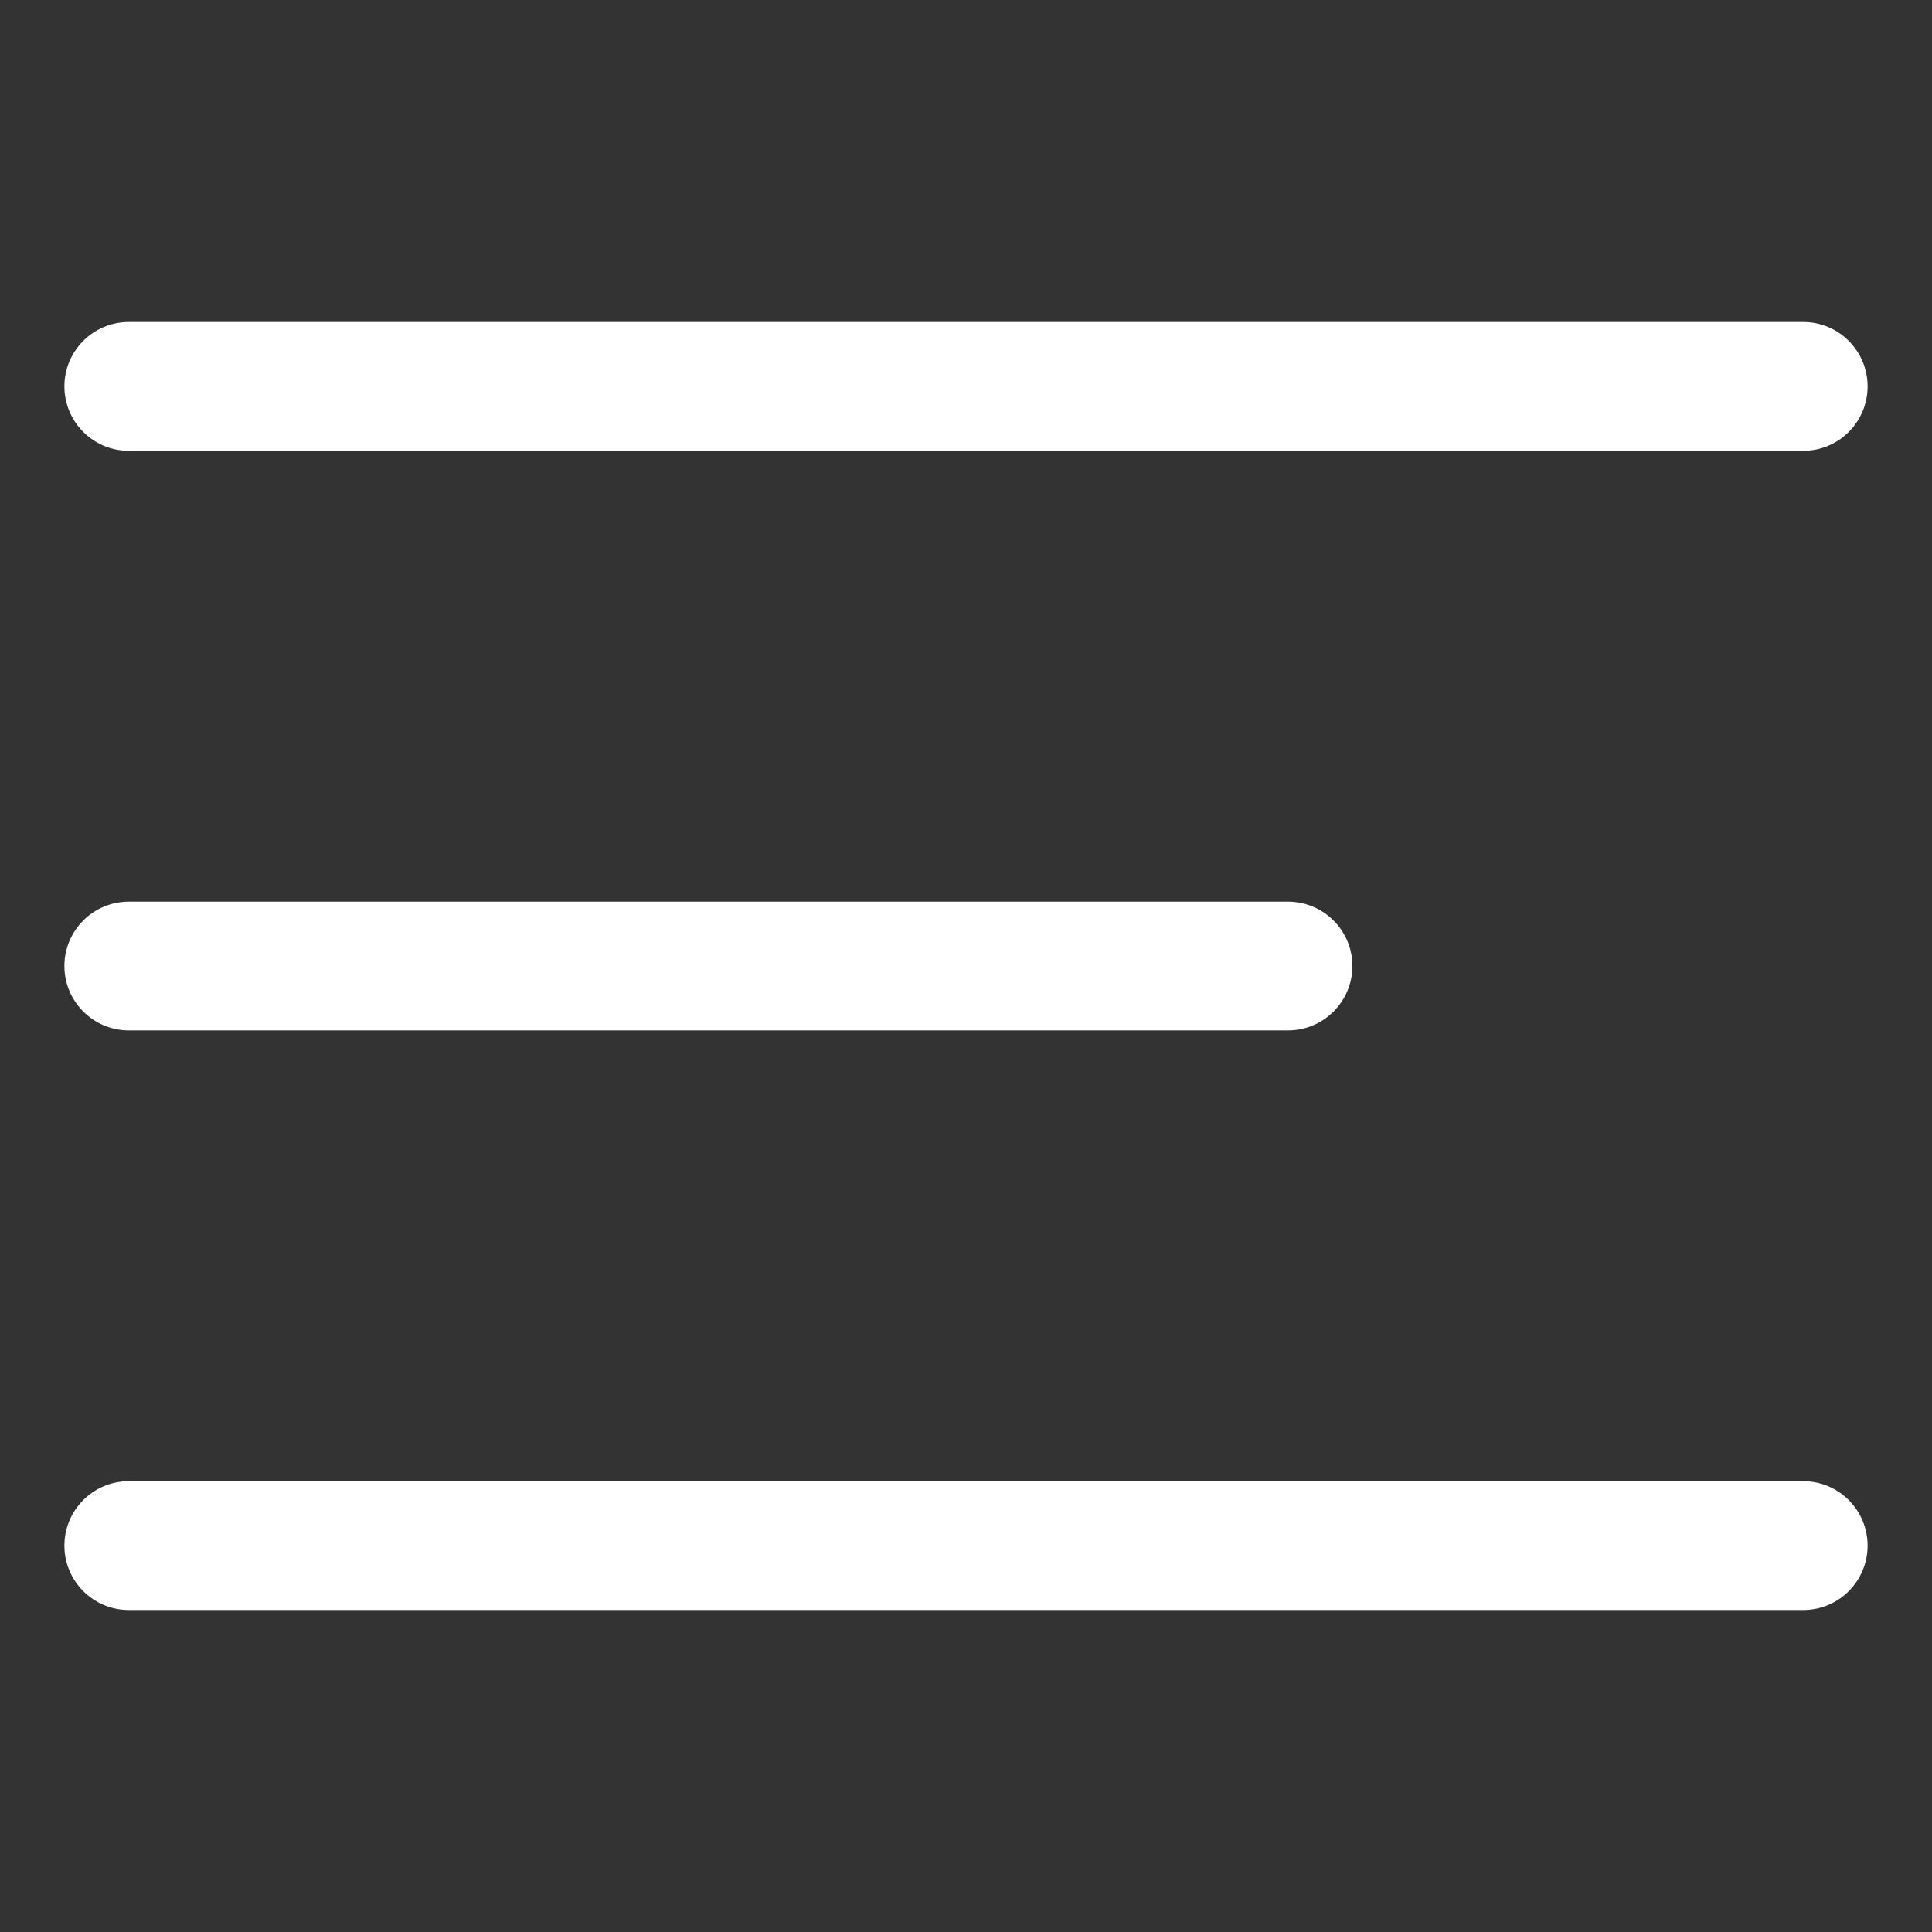
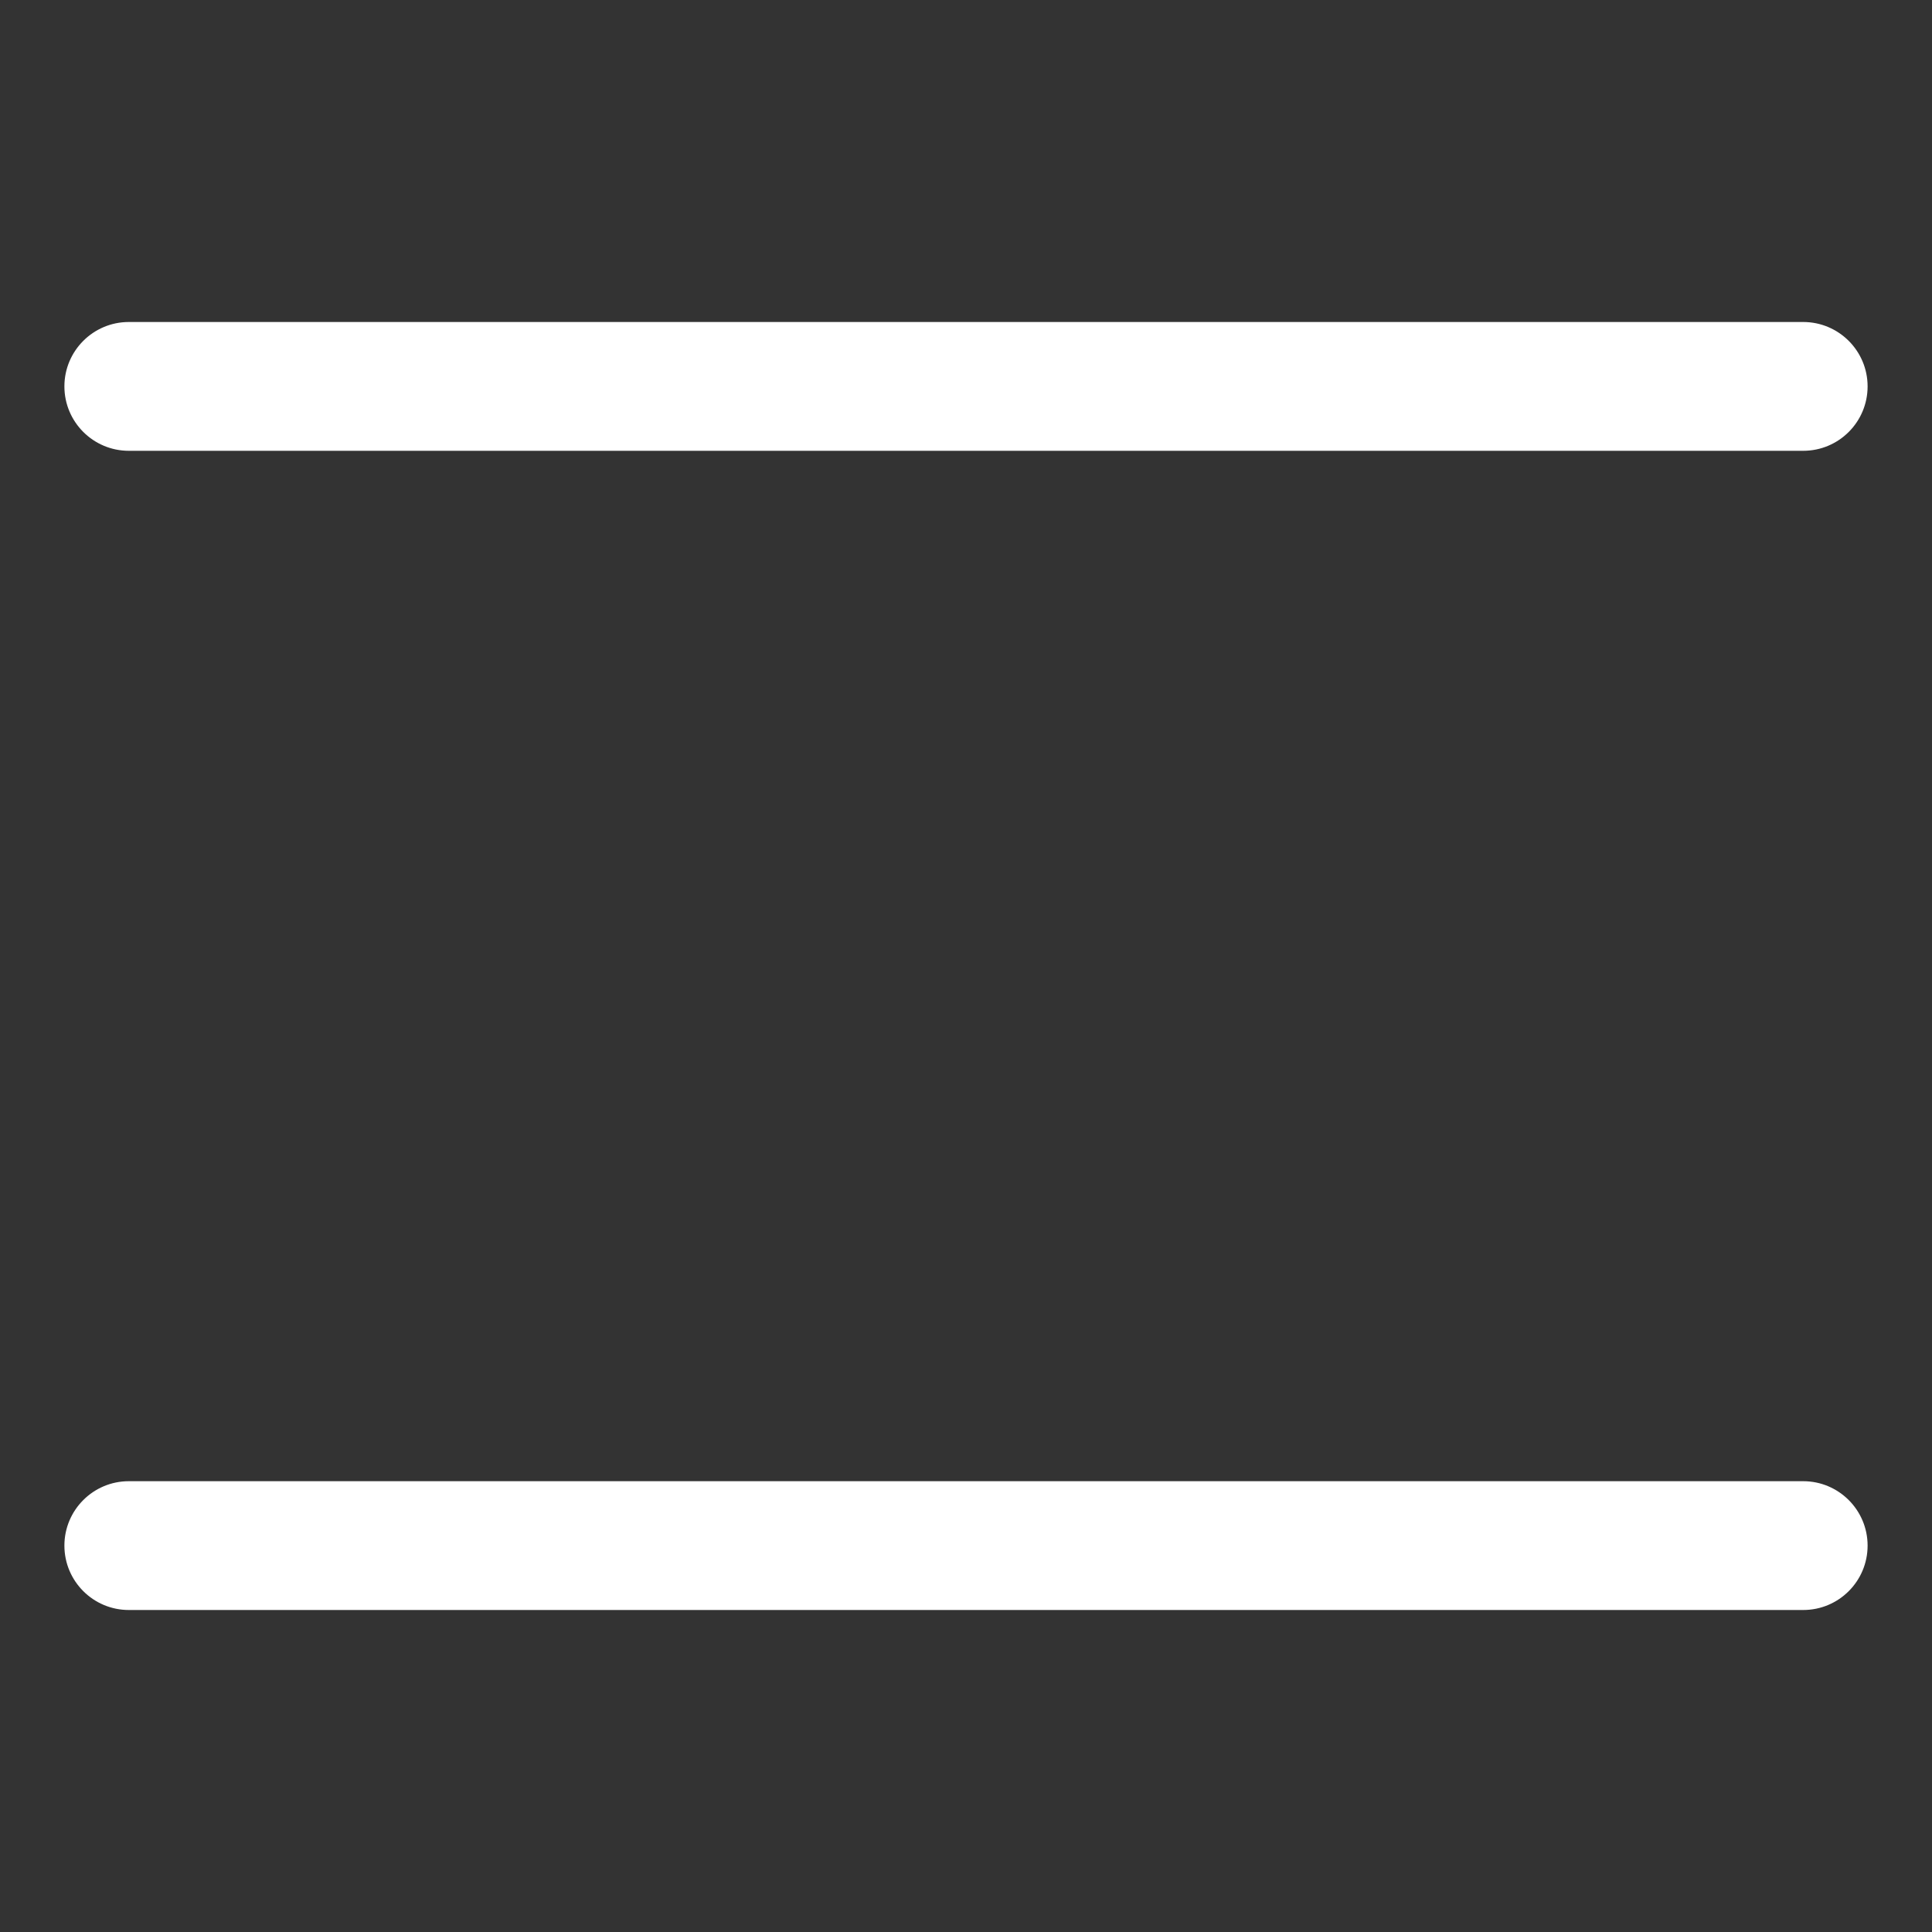
<svg xmlns="http://www.w3.org/2000/svg" width="30" height="30" viewBox="0 0 30 30" fill="none">
  <rect x="0" y="0" width="30" height="30" fill="#333333" stroke="none" />
  <g clip-path="url(#clip0_437_11776)">
    <path d="M28 7H2C1.448 7 1 6.552 1 6C1 5.448 1.448 5 2 5H28C28.552 5 29 5.448 29 6C29 6.552 28.553 7 28 7Z" fill="white" />
    <path d="M28 25H2C1.448 25 1 24.552 1 24C1 23.448 1.448 23 2 23H28C28.552 23 29 23.448 29 24C29 24.552 28.553 25 28 25Z" fill="white" />
-     <path d="M20 16H2C1.448 16 1 15.552 1 15C1 14.448 1.448 14.001 2 14.001H20C20.552 14.001 21 14.448 21 15C21 15.552 20.553 16 20 16Z" fill="white" />
  </g>
  <defs>
    <clipPath id="clip0_437_11776">
      <rect width="30" height="30" fill="white" />
    </clipPath>
  </defs>
</svg>